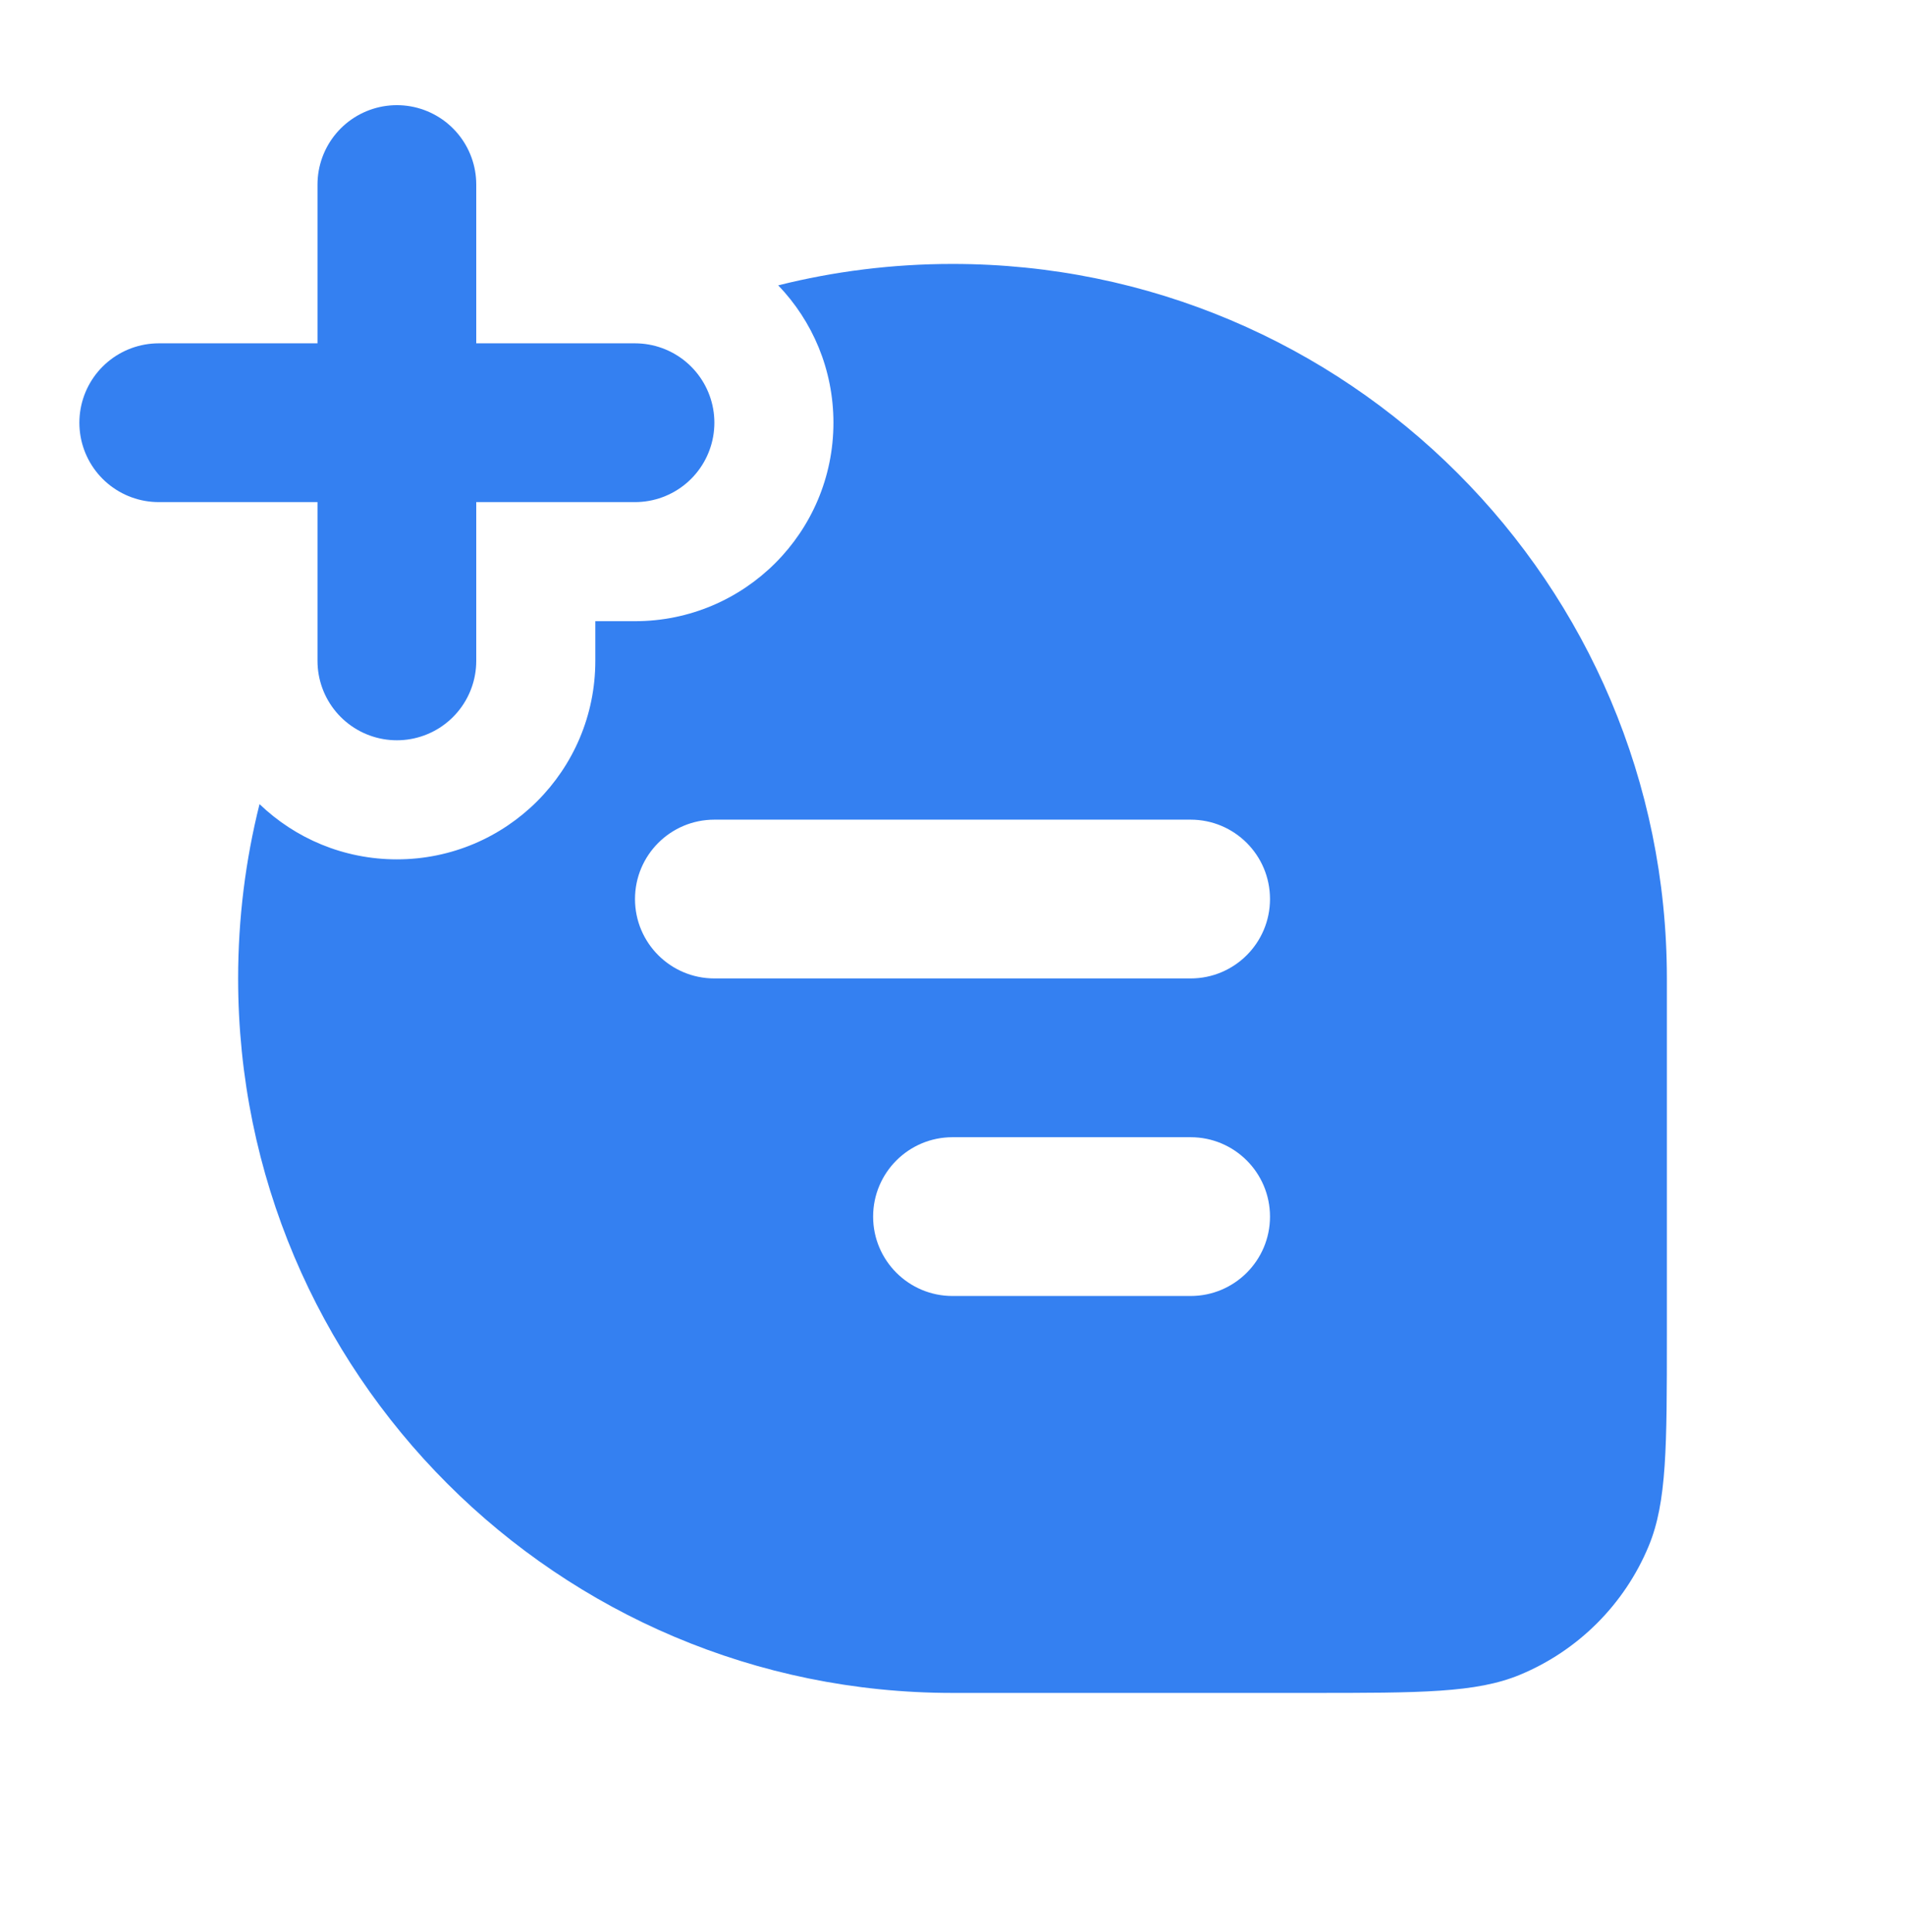
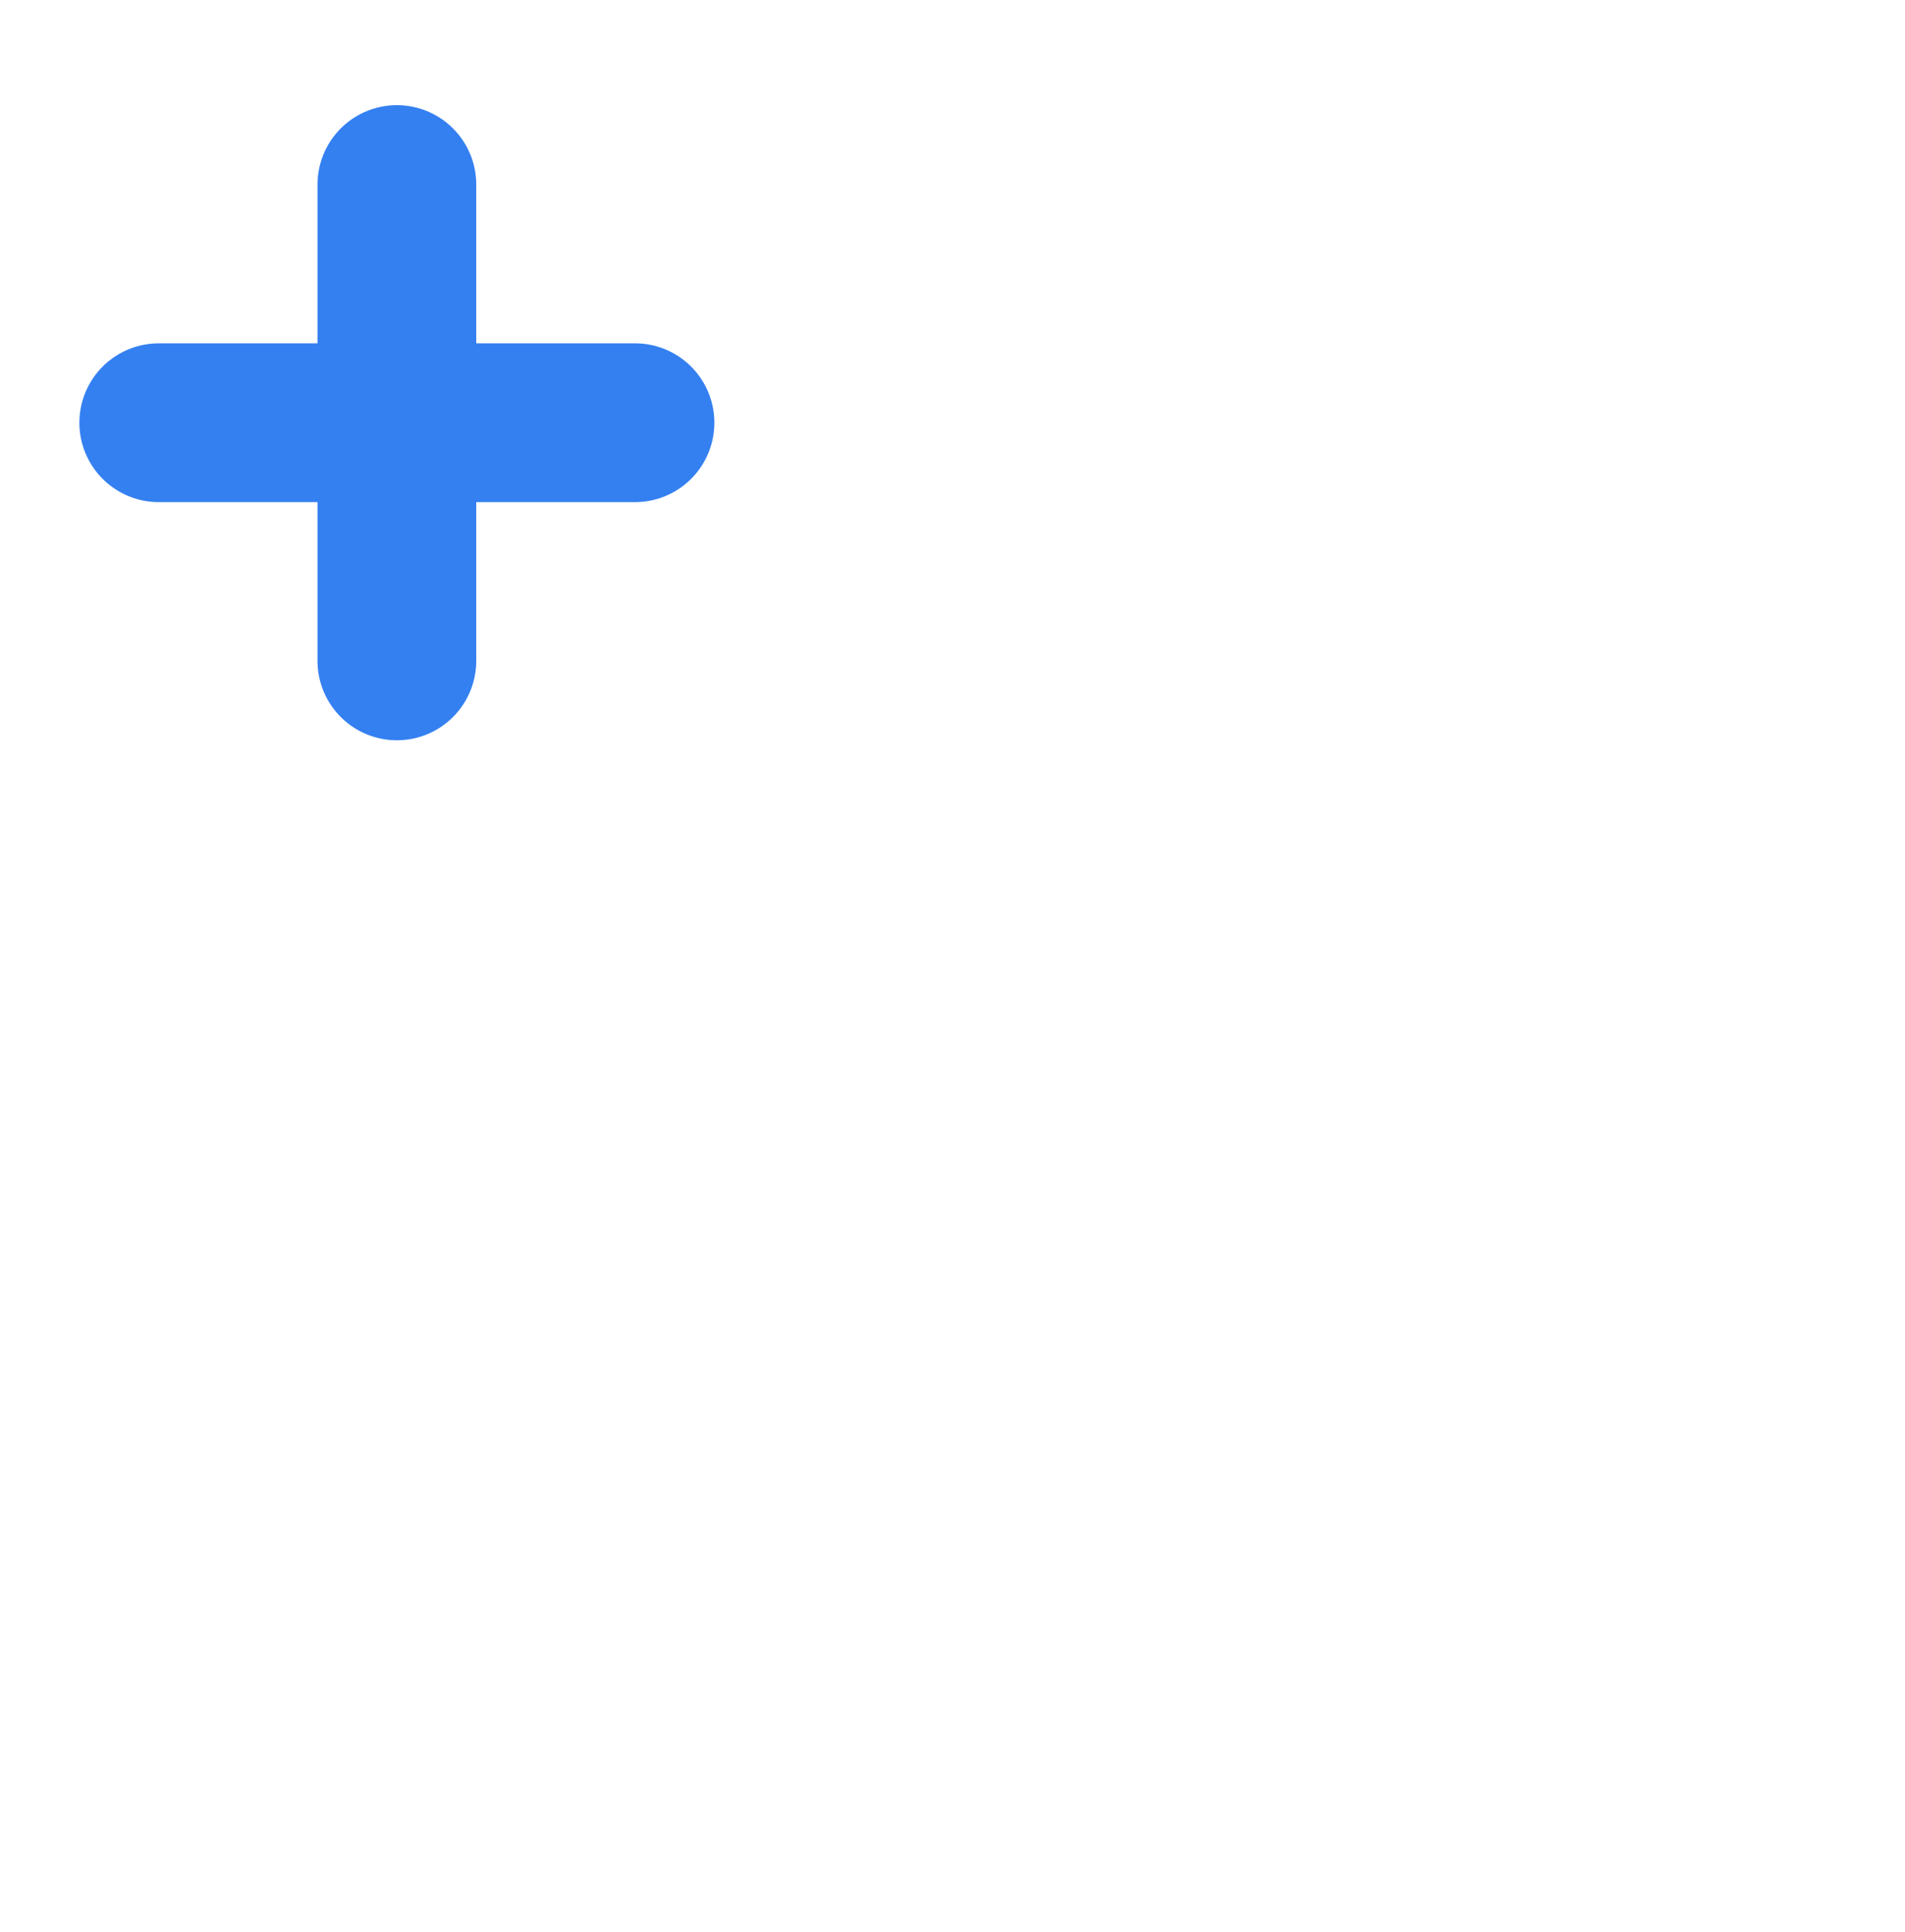
<svg xmlns="http://www.w3.org/2000/svg" width="72" height="73" viewBox="0 0 72 73" fill="none">
  <path d="M15 24.974L15 6.974" stroke="#3480F1" stroke-width="6" stroke-linecap="round" stroke-linejoin="round" />
-   <path fill-rule="evenodd" clip-rule="evenodd" d="M9.809 30.387C9.281 32.495 9 34.702 9 36.974C9 51.886 21.088 63.974 36 63.974H49.5C53.694 63.974 55.79 63.974 57.444 63.289C59.649 62.375 61.401 60.623 62.315 58.418C63 56.764 63 54.667 63 50.474V36.974C63 22.062 50.912 9.974 36 9.974C33.728 9.974 31.521 10.255 29.413 10.783C30.706 12.13 31.5 13.959 31.5 15.974C31.5 20.116 28.142 23.474 24 23.474H22.5V24.974C22.5 29.116 19.142 32.474 15 32.474C12.986 32.474 11.156 31.68 9.809 30.387ZM27 30.974C25.343 30.974 24 32.317 24 33.974C24 35.631 25.343 36.974 27 36.974H45C46.657 36.974 48 35.631 48 33.974C48 32.317 46.657 30.974 45 30.974H27ZM36 42.974C34.343 42.974 33 44.317 33 45.974C33 47.631 34.343 48.974 36 48.974H45C46.657 48.974 48 47.631 48 45.974C48 44.317 46.657 42.974 45 42.974H36Z" fill="#3480F1" />
  <path d="M6 15.974L24 15.974" stroke="#3480F1" stroke-width="6" stroke-linecap="round" stroke-linejoin="round" />
</svg>